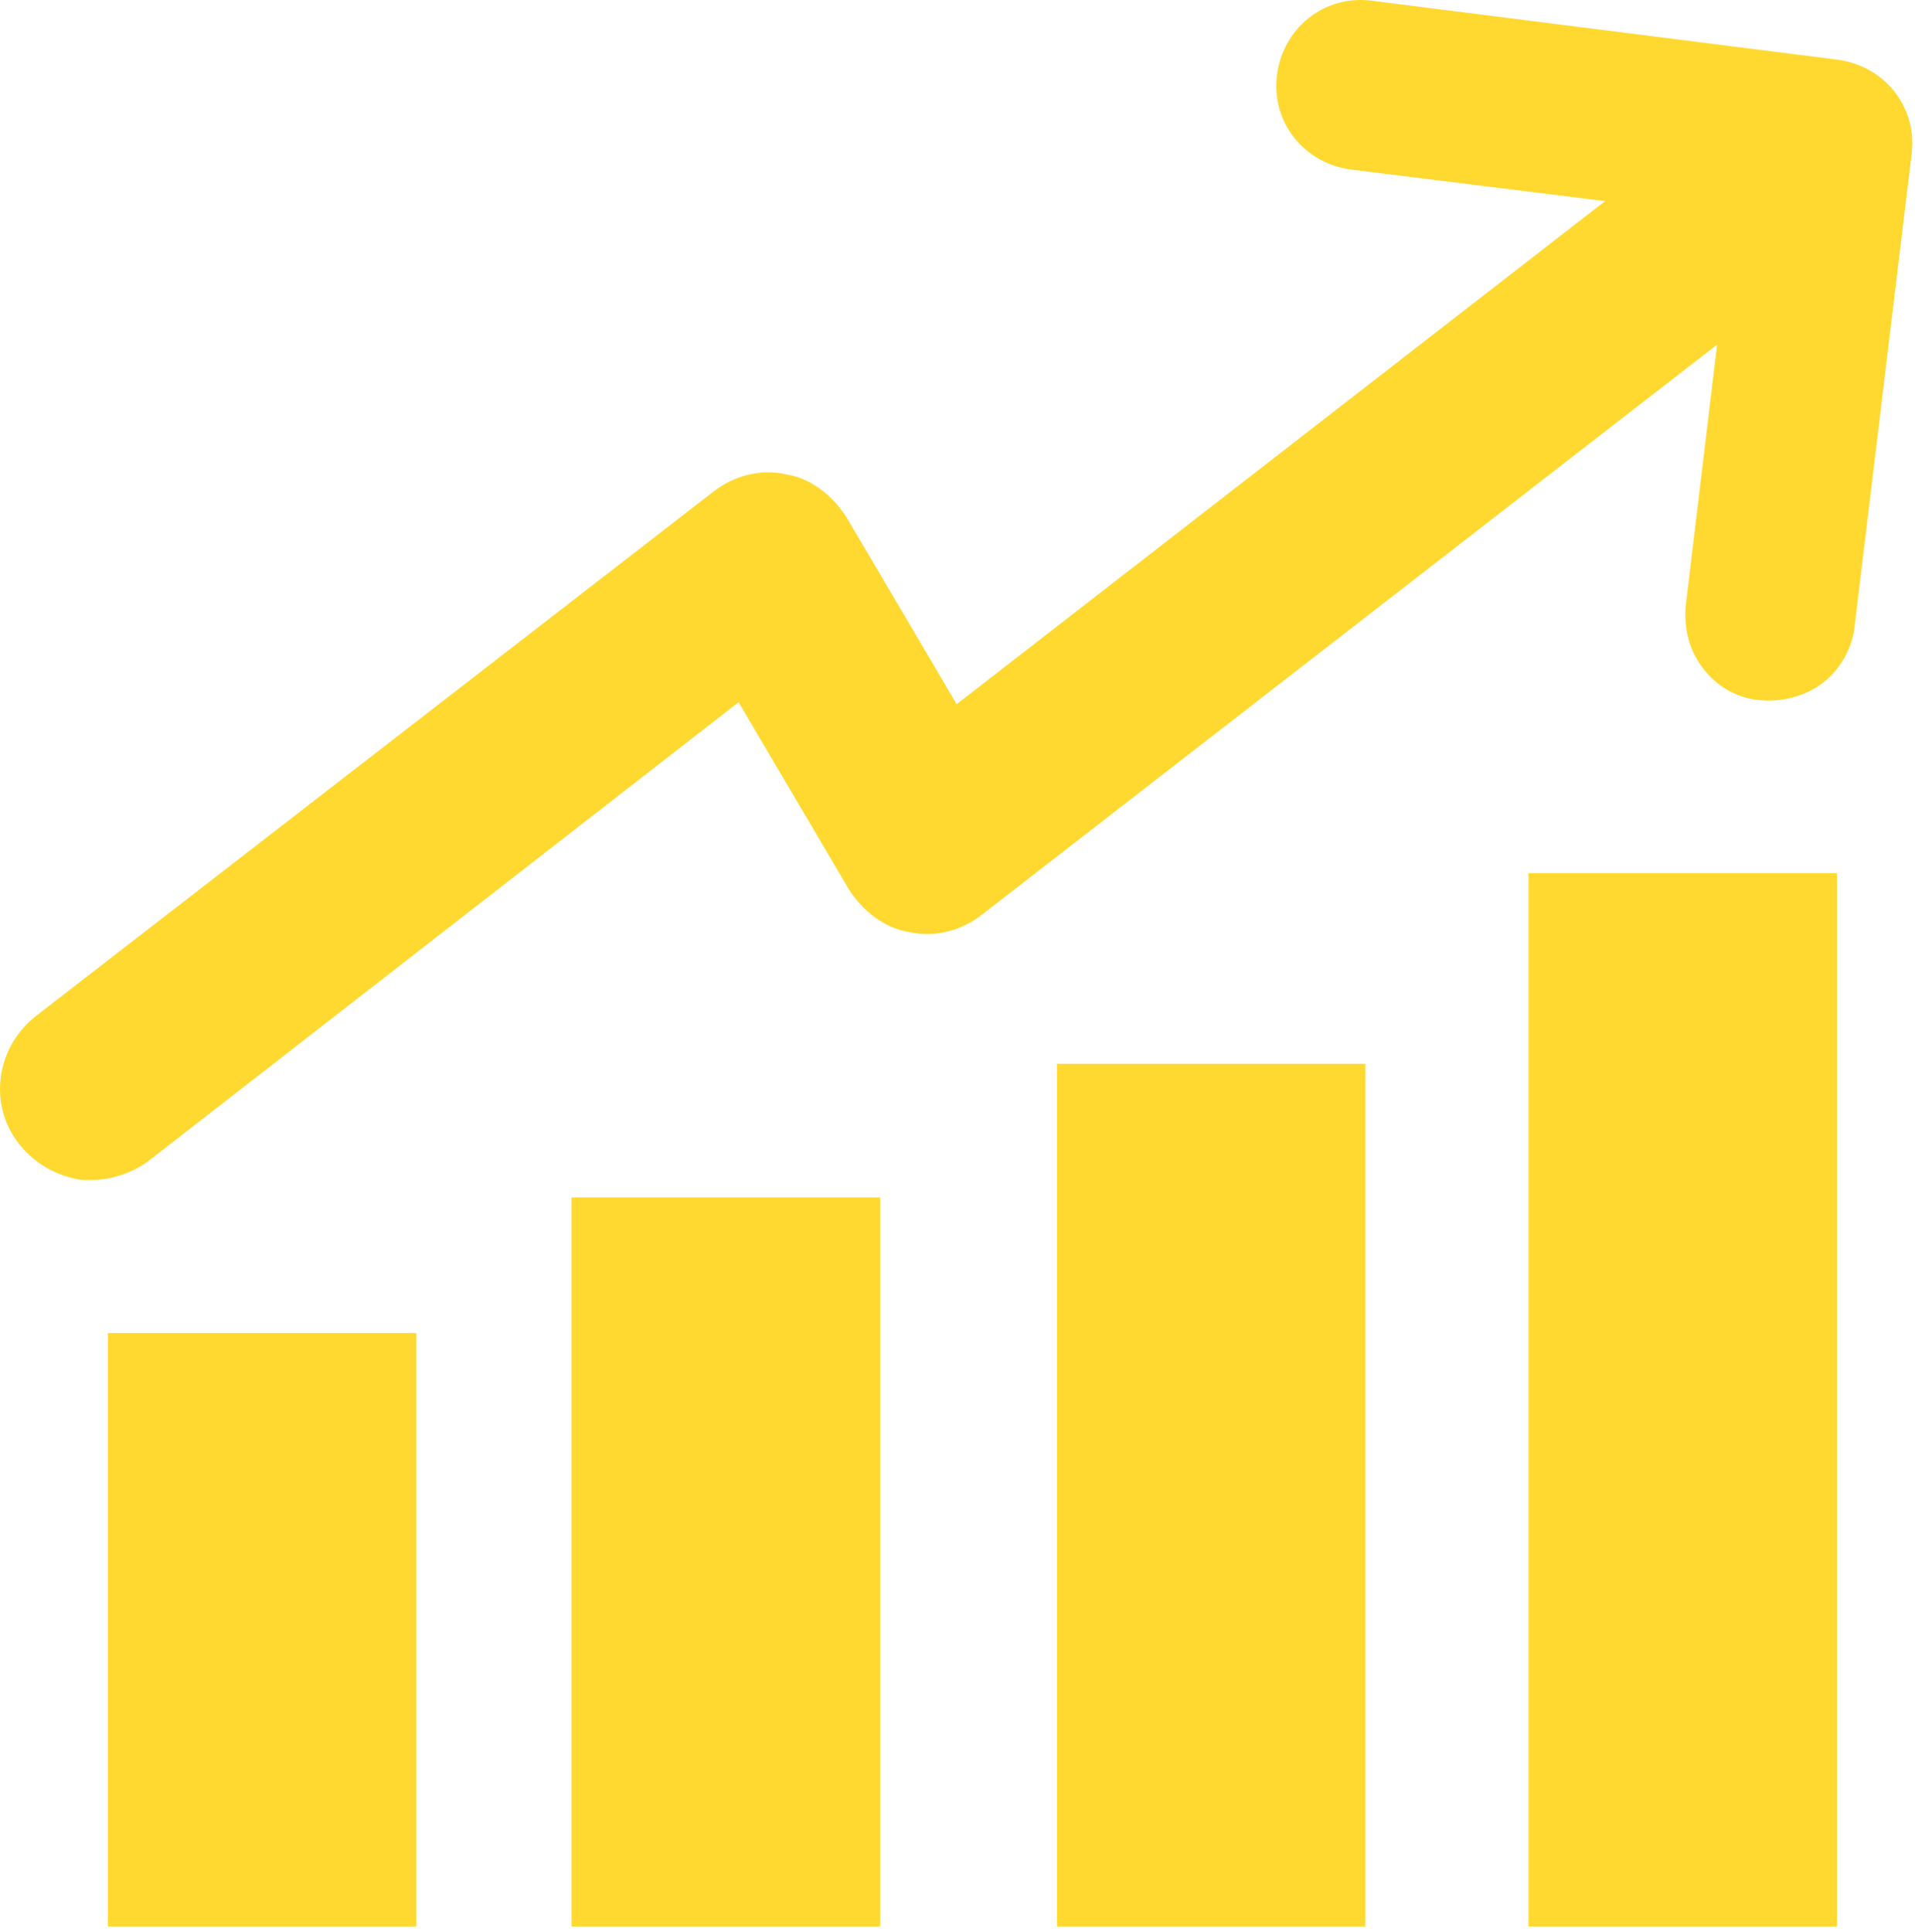
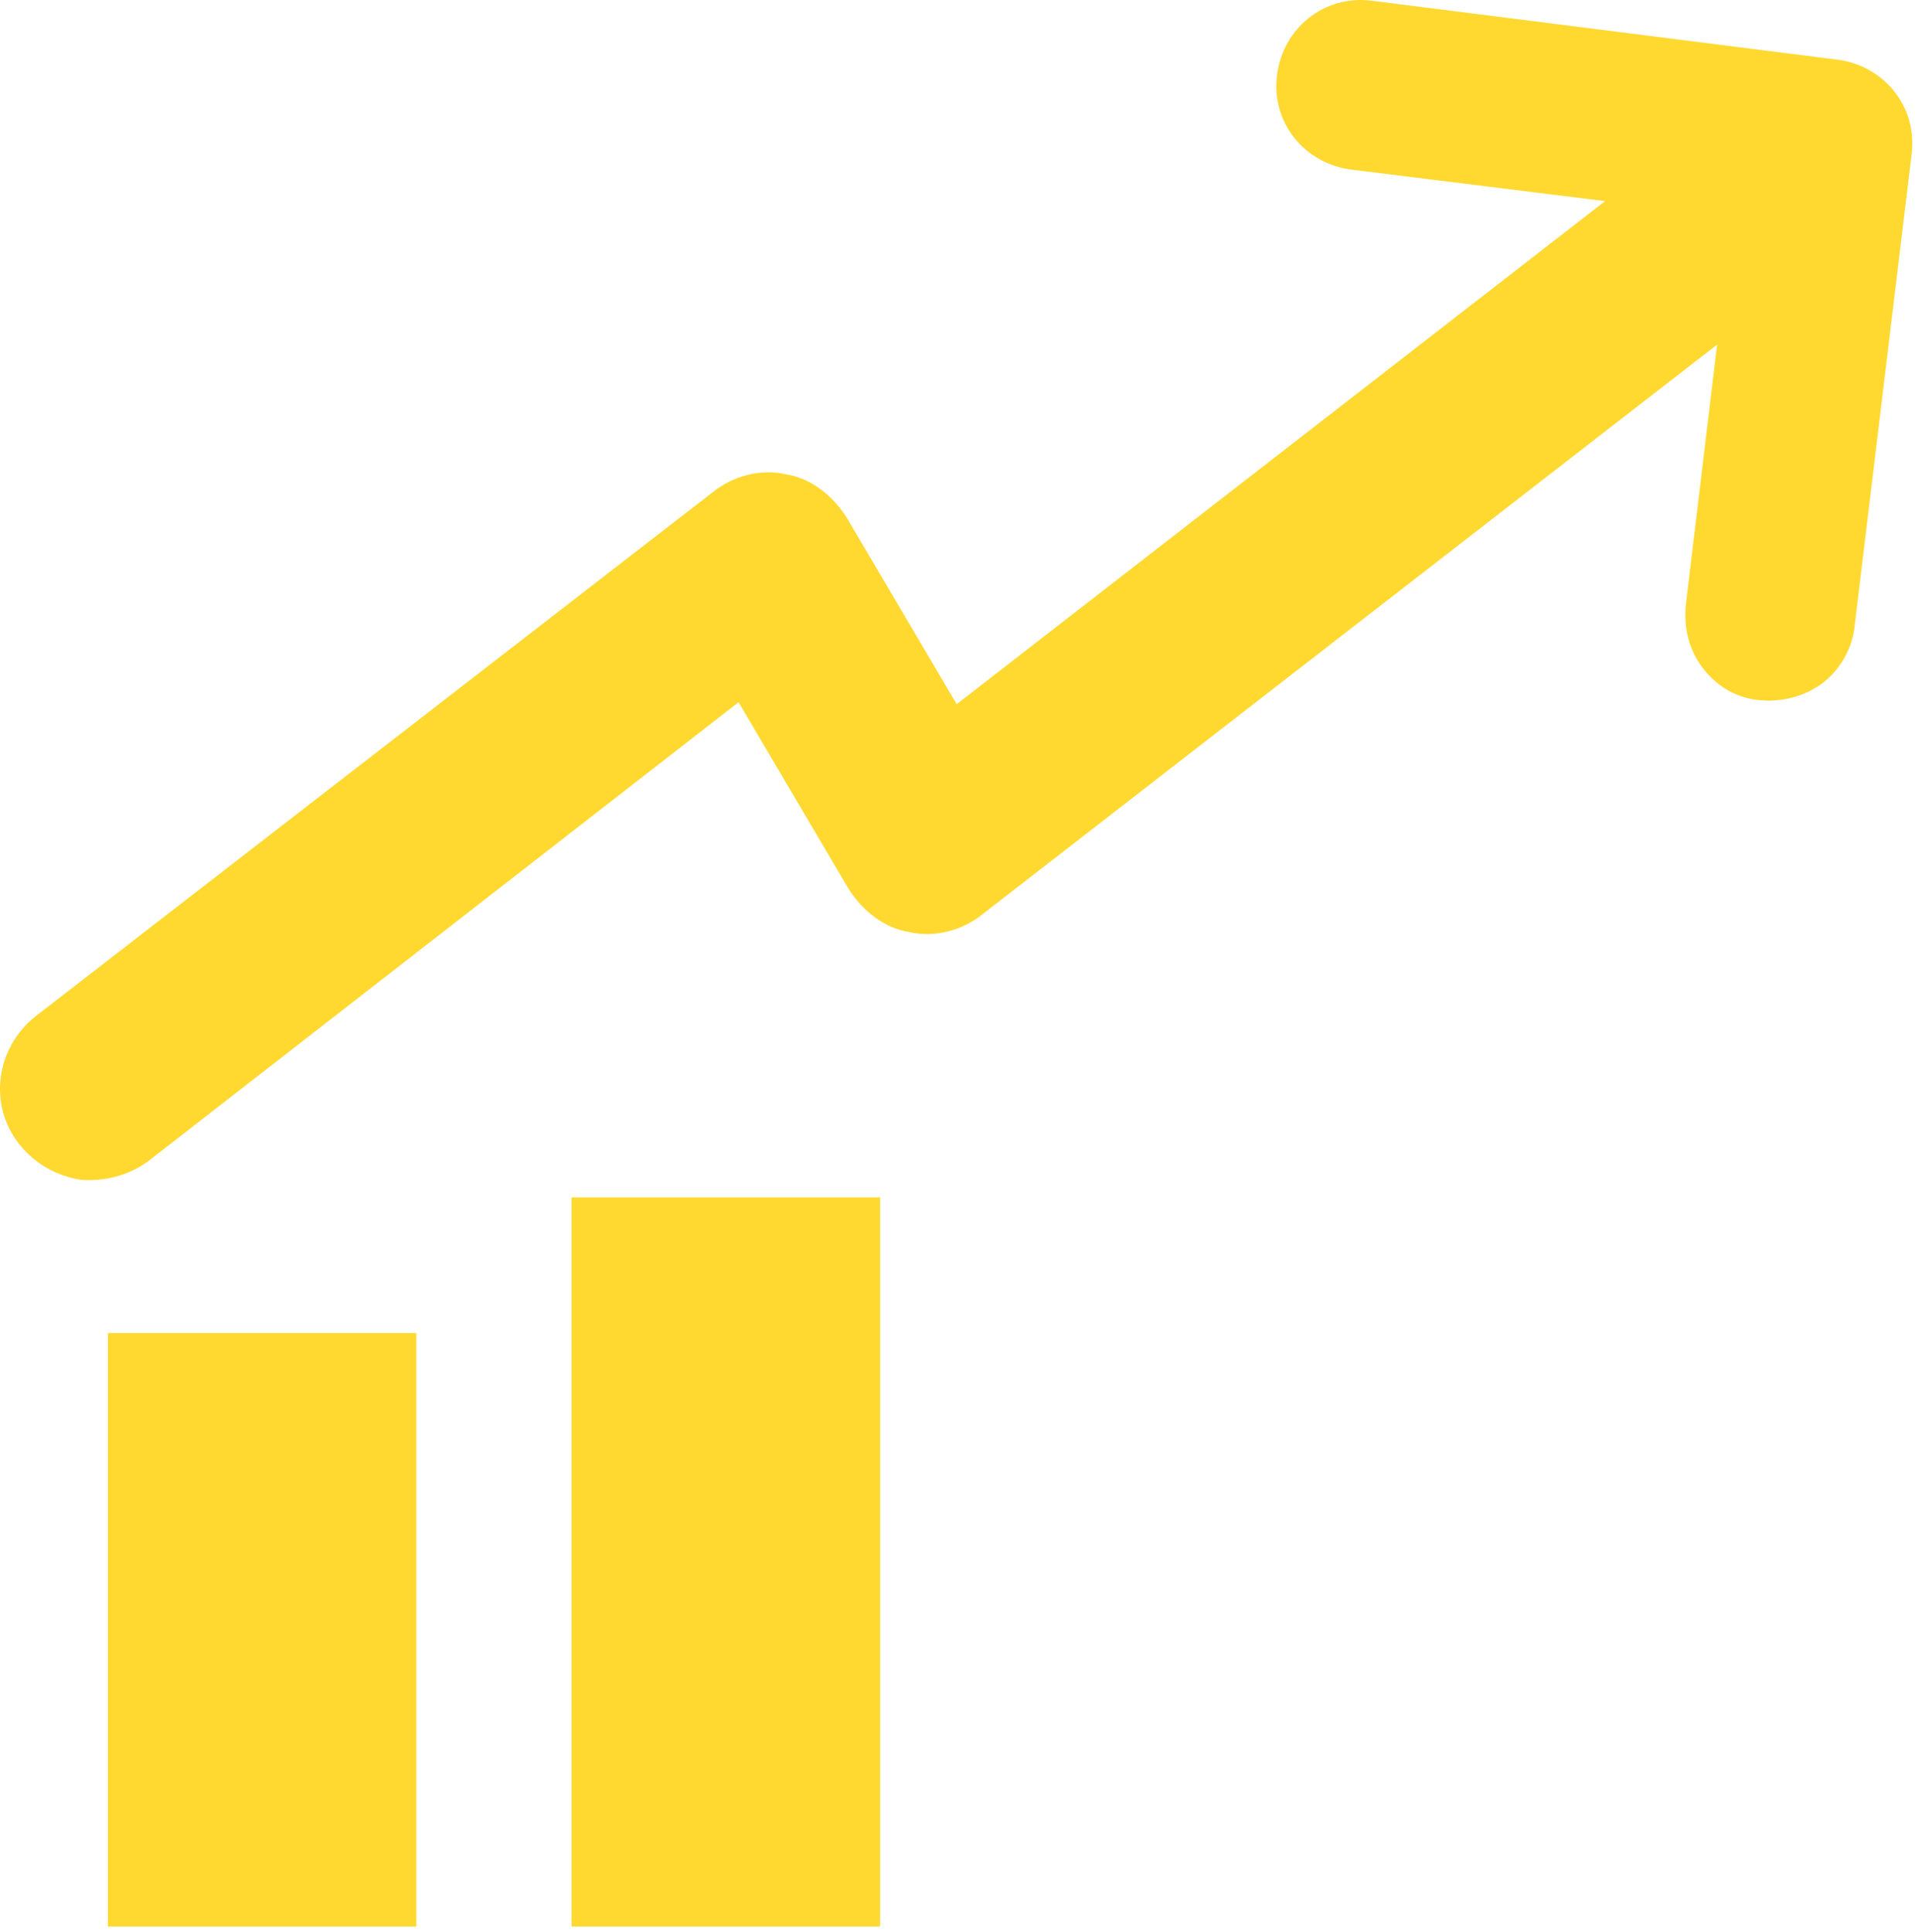
<svg xmlns="http://www.w3.org/2000/svg" width="115" height="116" viewBox="0 0 115 116" fill="none">
  <path d="M114.799 9.245C115.153 6.412 113.147 3.934 110.315 3.58L82.349 0.04C79.517 -0.314 77.039 1.692 76.685 4.524C76.331 7.356 78.337 9.835 81.169 10.188L96.391 12.076L57.451 42.285L50.843 31.075C50.017 29.776 48.719 28.715 47.185 28.479C45.651 28.125 43.999 28.596 42.819 29.541L2.109 61.047C-0.251 62.934 -0.723 66.356 1.165 68.716C2.109 69.897 3.407 70.605 4.823 70.841C6.239 70.959 7.655 70.605 8.835 69.778L44.353 42.166L50.961 53.377C51.787 54.675 53.085 55.736 54.619 55.972C56.153 56.327 57.805 55.855 58.985 54.91L103.117 20.691L101.229 36.385C101.111 37.8 101.465 39.099 102.291 40.16C103.117 41.222 104.297 41.931 105.713 42.048C107.011 42.166 108.427 41.812 109.489 40.986C110.551 40.16 111.259 38.862 111.377 37.565L114.799 9.245Z" fill="#FFD930" />
-   <path d="M81.995 63.879H63.469V115.681H81.995V63.879Z" fill="#FFD930" />
  <path d="M52.85 71.904H34.324V115.682H52.85V71.904Z" fill="#FFD930" />
-   <path d="M110.315 52.434H91.789V115.682H110.315V52.434Z" fill="#FFD930" />
  <path d="M25.002 80.046H6.476V115.682H25.002V80.046Z" fill="#FFD930" />
</svg>